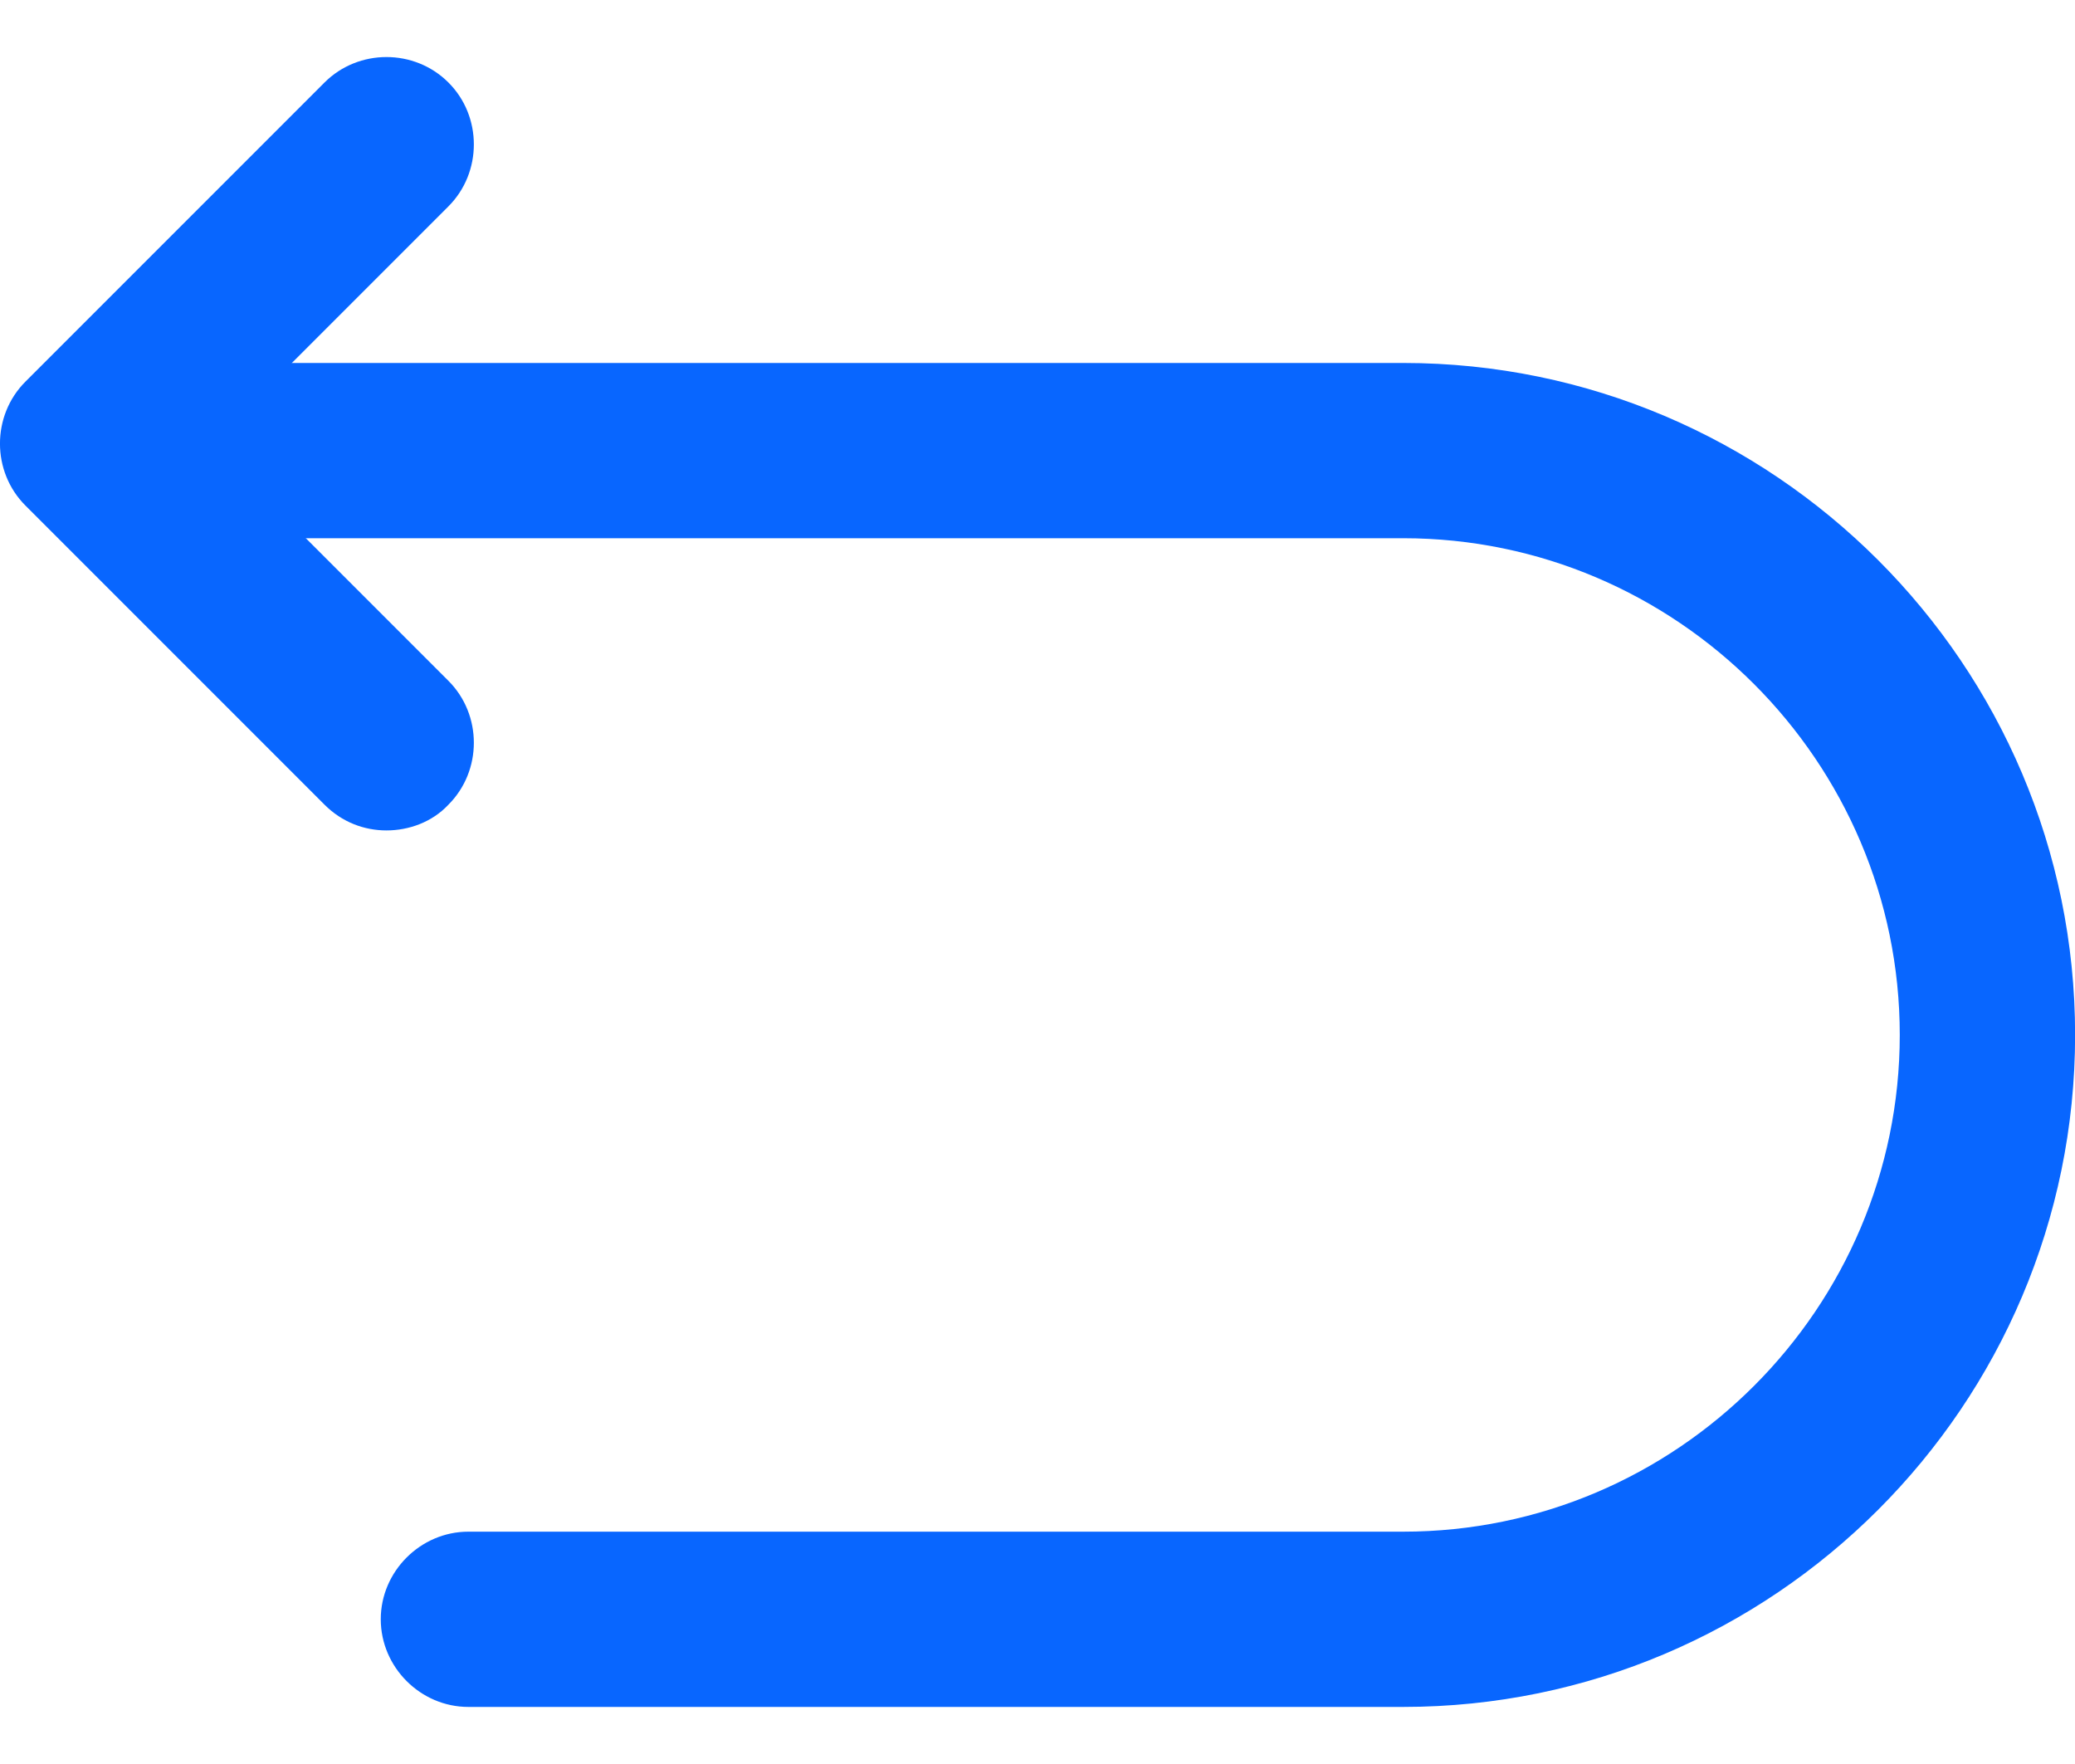
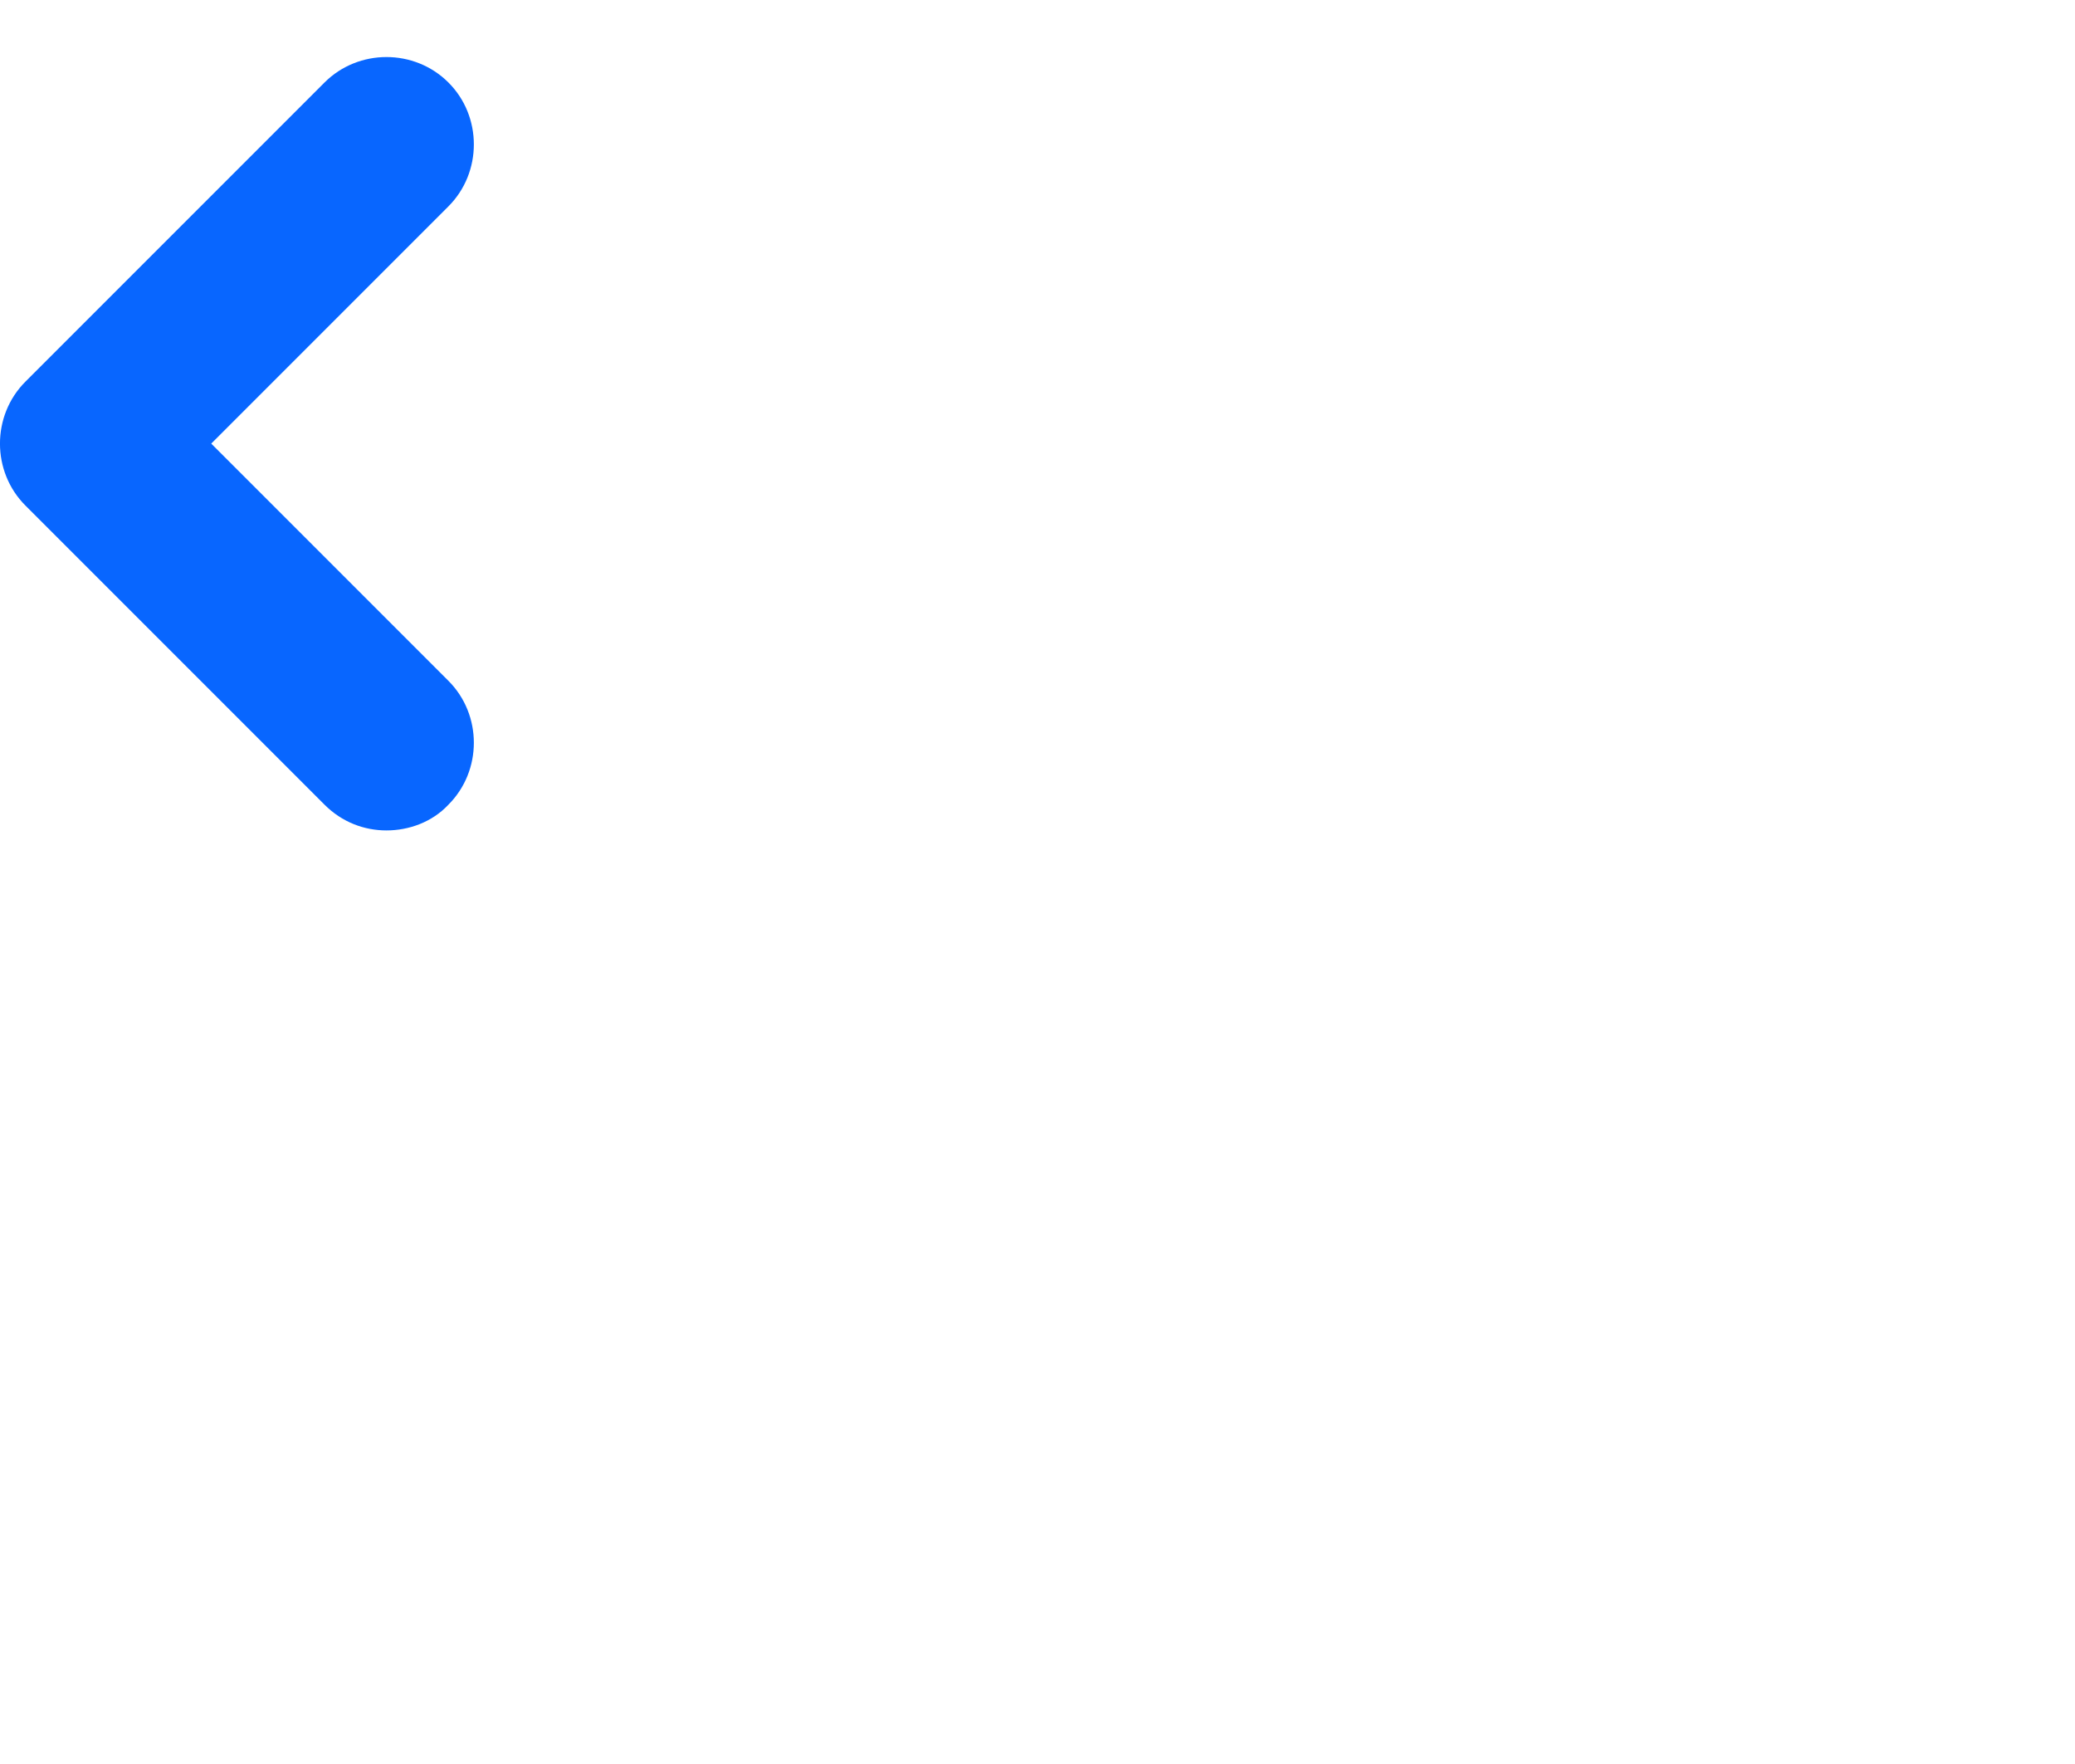
<svg xmlns="http://www.w3.org/2000/svg" width="20" height="17" viewBox="0 0 20 17" fill="none">
-   <path d="M13.525 16.45H4.514C4.053 16.45 3.67 16.067 3.67 15.605C3.67 15.144 4.053 14.761 4.514 14.761H13.525C16.16 14.761 18.311 12.61 18.311 9.974C18.311 7.339 16.16 5.187 13.525 5.187H1.136C0.674 5.187 0.291 4.805 0.291 4.343C0.291 3.881 0.674 3.498 1.136 3.498H13.525C17.095 3.498 20.001 6.404 20.001 9.974C20.001 13.544 17.095 16.45 13.525 16.45Z" fill="#0866FF" />
  <path d="M3.725 8.003C3.511 8.003 3.297 7.924 3.128 7.755L0.245 4.872C-0.082 4.545 -0.082 4.005 0.245 3.678L3.128 0.795C3.455 0.468 3.995 0.468 4.322 0.795C4.649 1.121 4.649 1.662 4.322 1.989L2.036 4.275L4.322 6.561C4.649 6.888 4.649 7.428 4.322 7.755C4.164 7.924 3.939 8.003 3.725 8.003Z" fill="#0866FF" />
</svg>